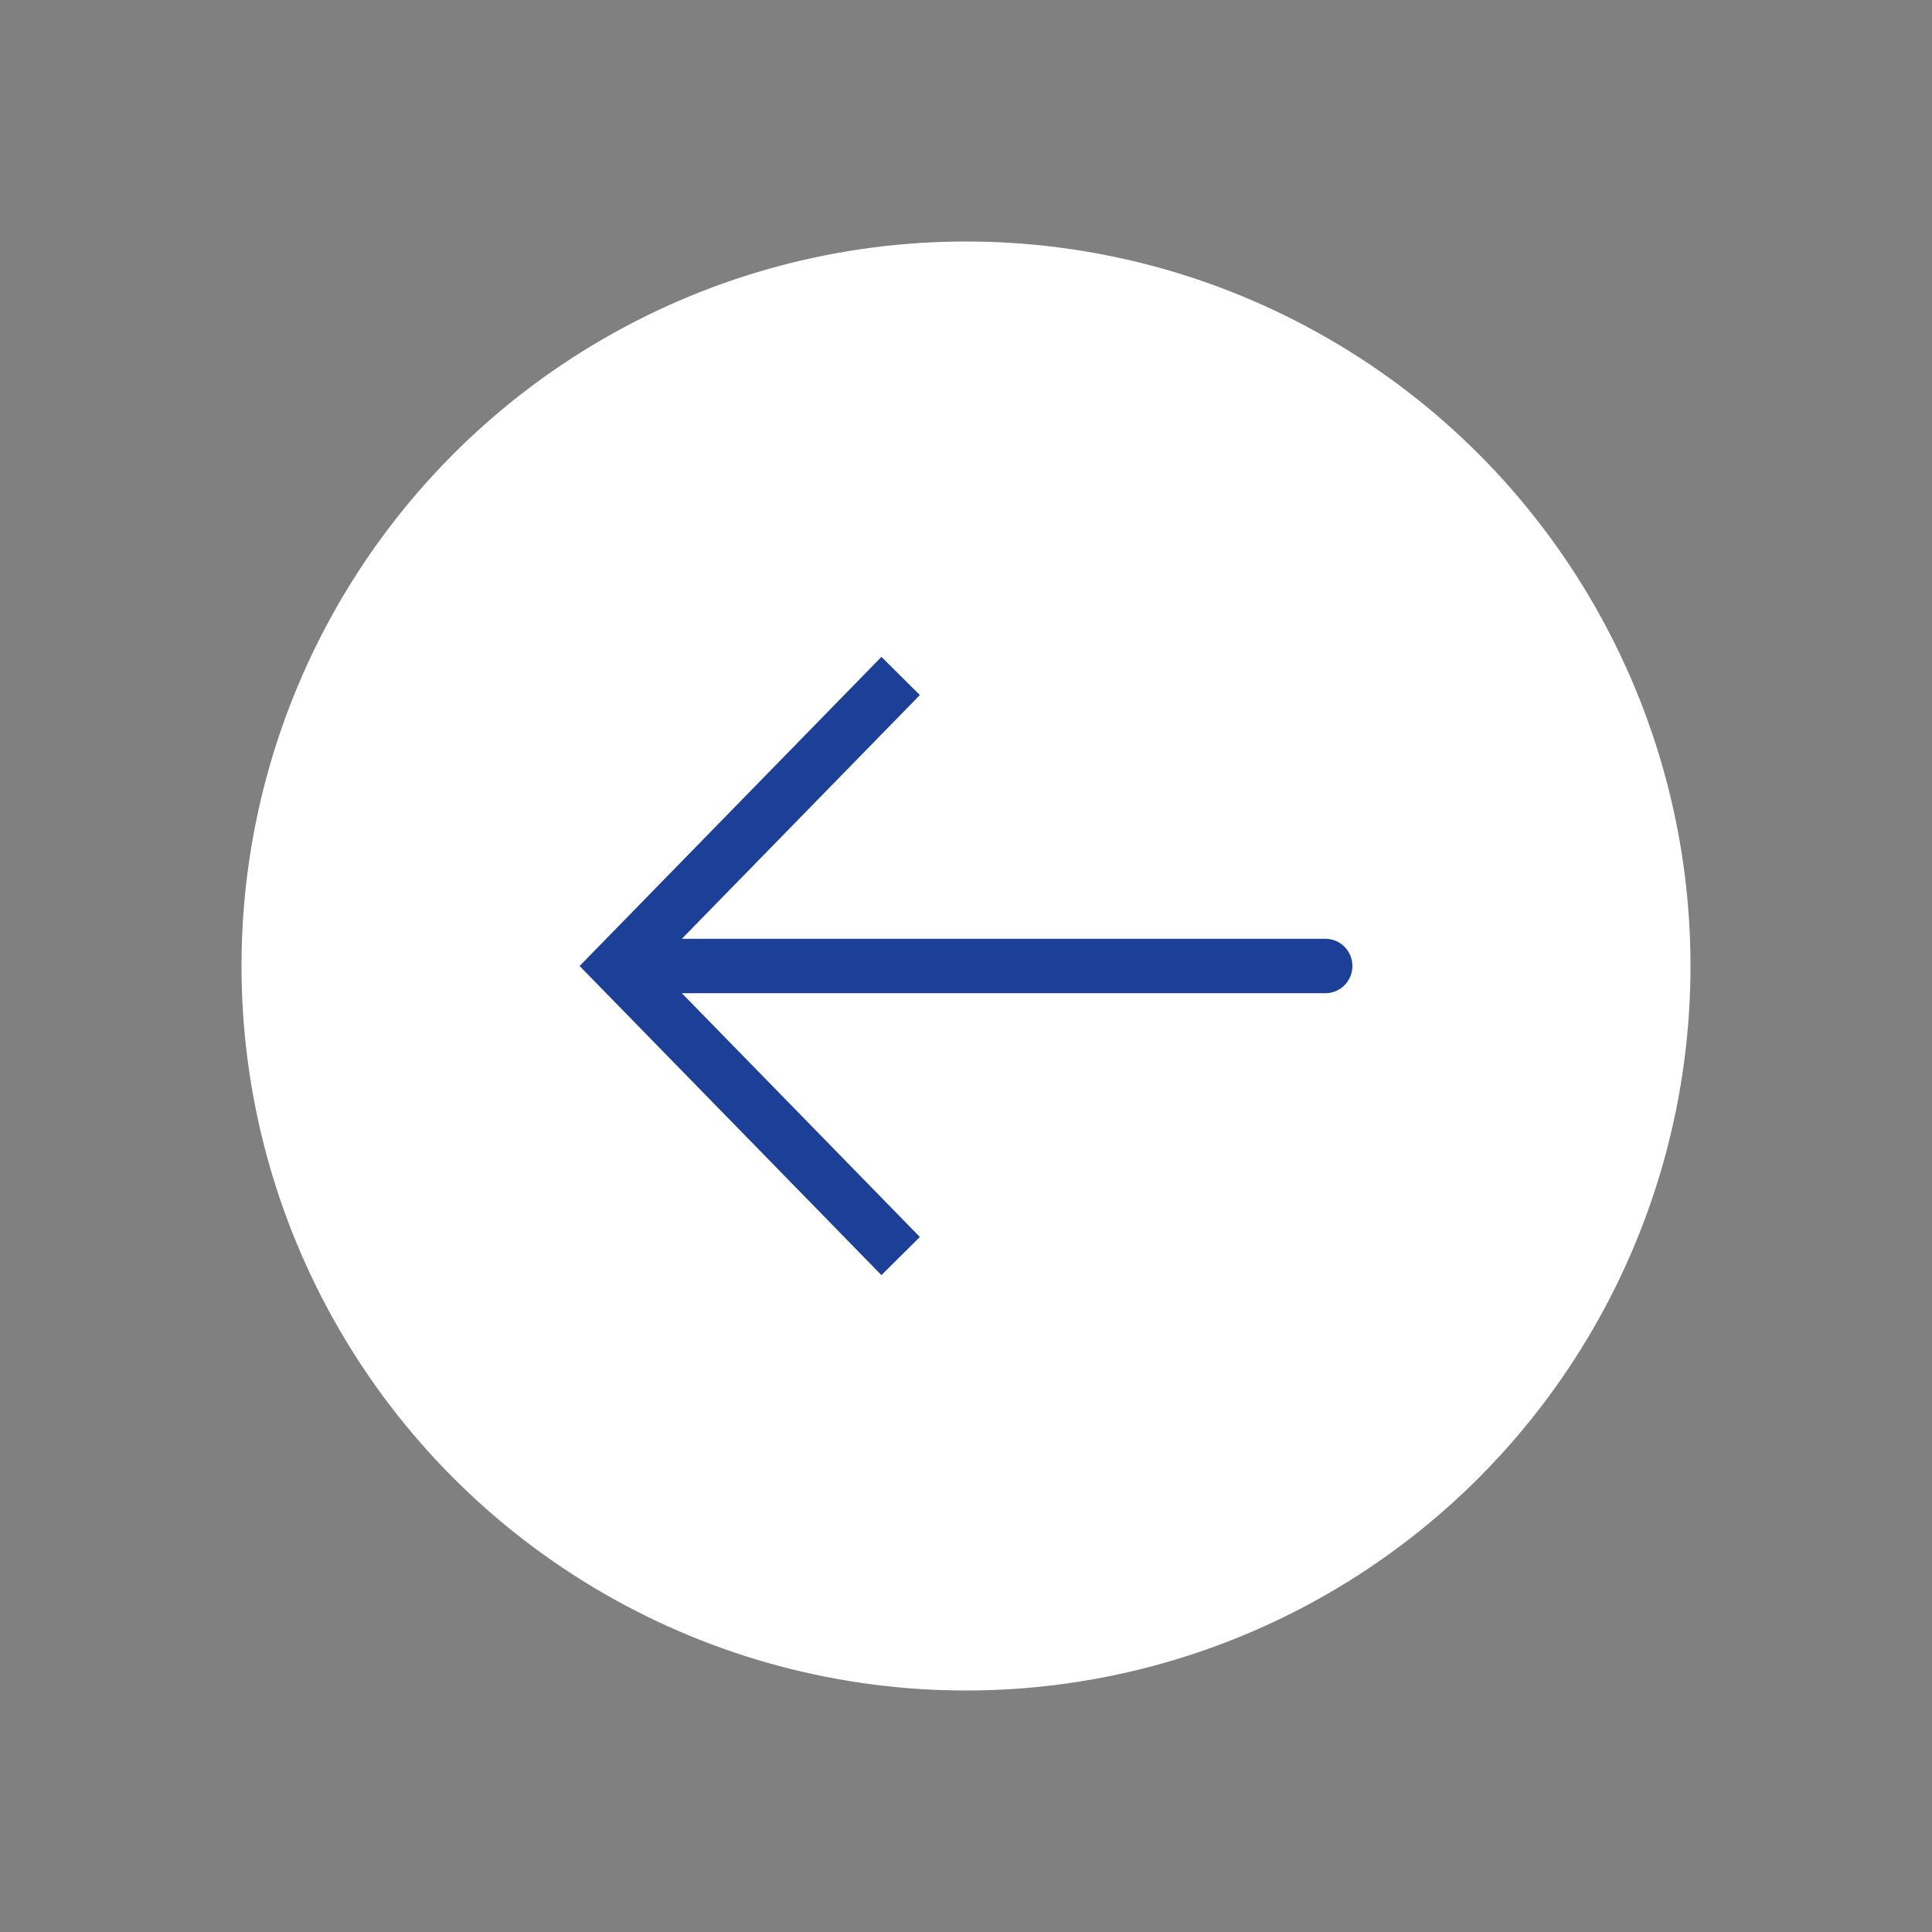
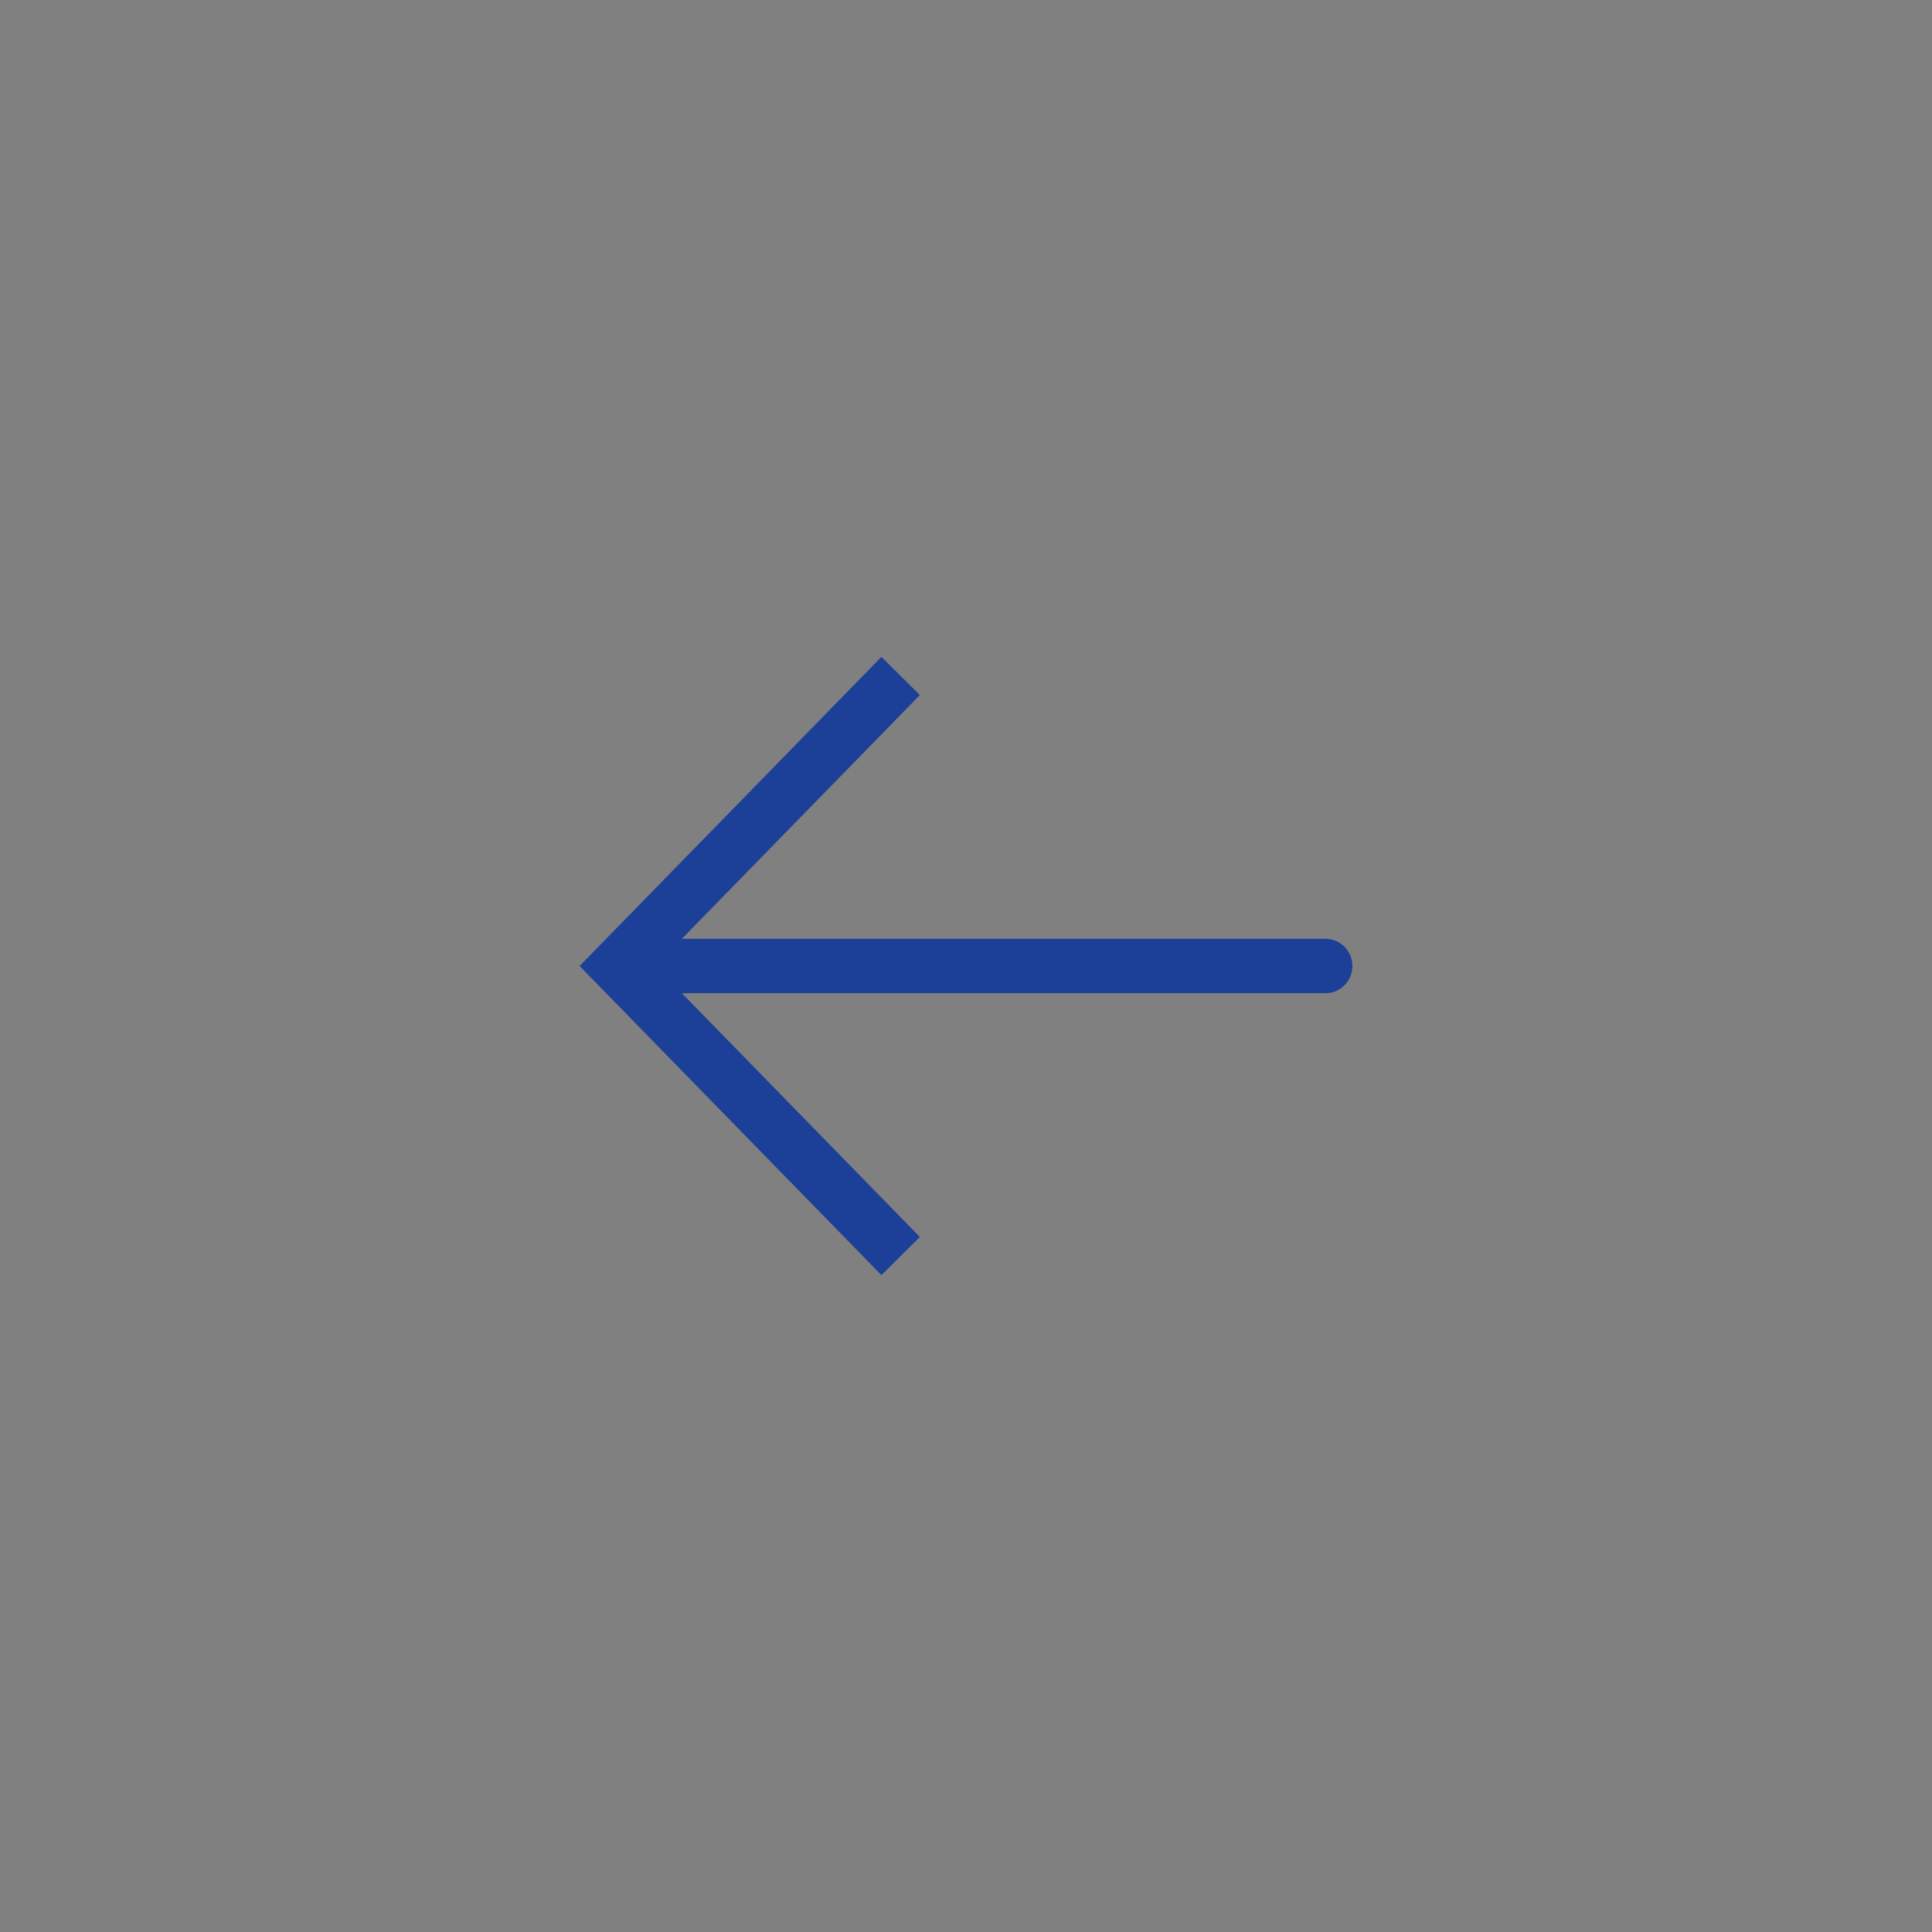
<svg xmlns="http://www.w3.org/2000/svg" width="50" height="50" viewBox="0 0 50 50" fill="none">
  <rect x="0" y="0" width="50" height="50" fill="#808080" stroke="none" />
-   <circle cx="25" cy="25" r="18.75" fill="white" />
  <path fill-rule="evenodd" clip-rule="evenodd" d="M22.811 17L23.806 17.988L17.646 24.296H34.302C34.688 24.296 35 24.611 35 25C35 25.389 34.688 25.704 34.302 25.704H17.646L23.806 32.013L22.811 33L15 25L22.811 17Z" fill="#1C3F97" />
</svg>